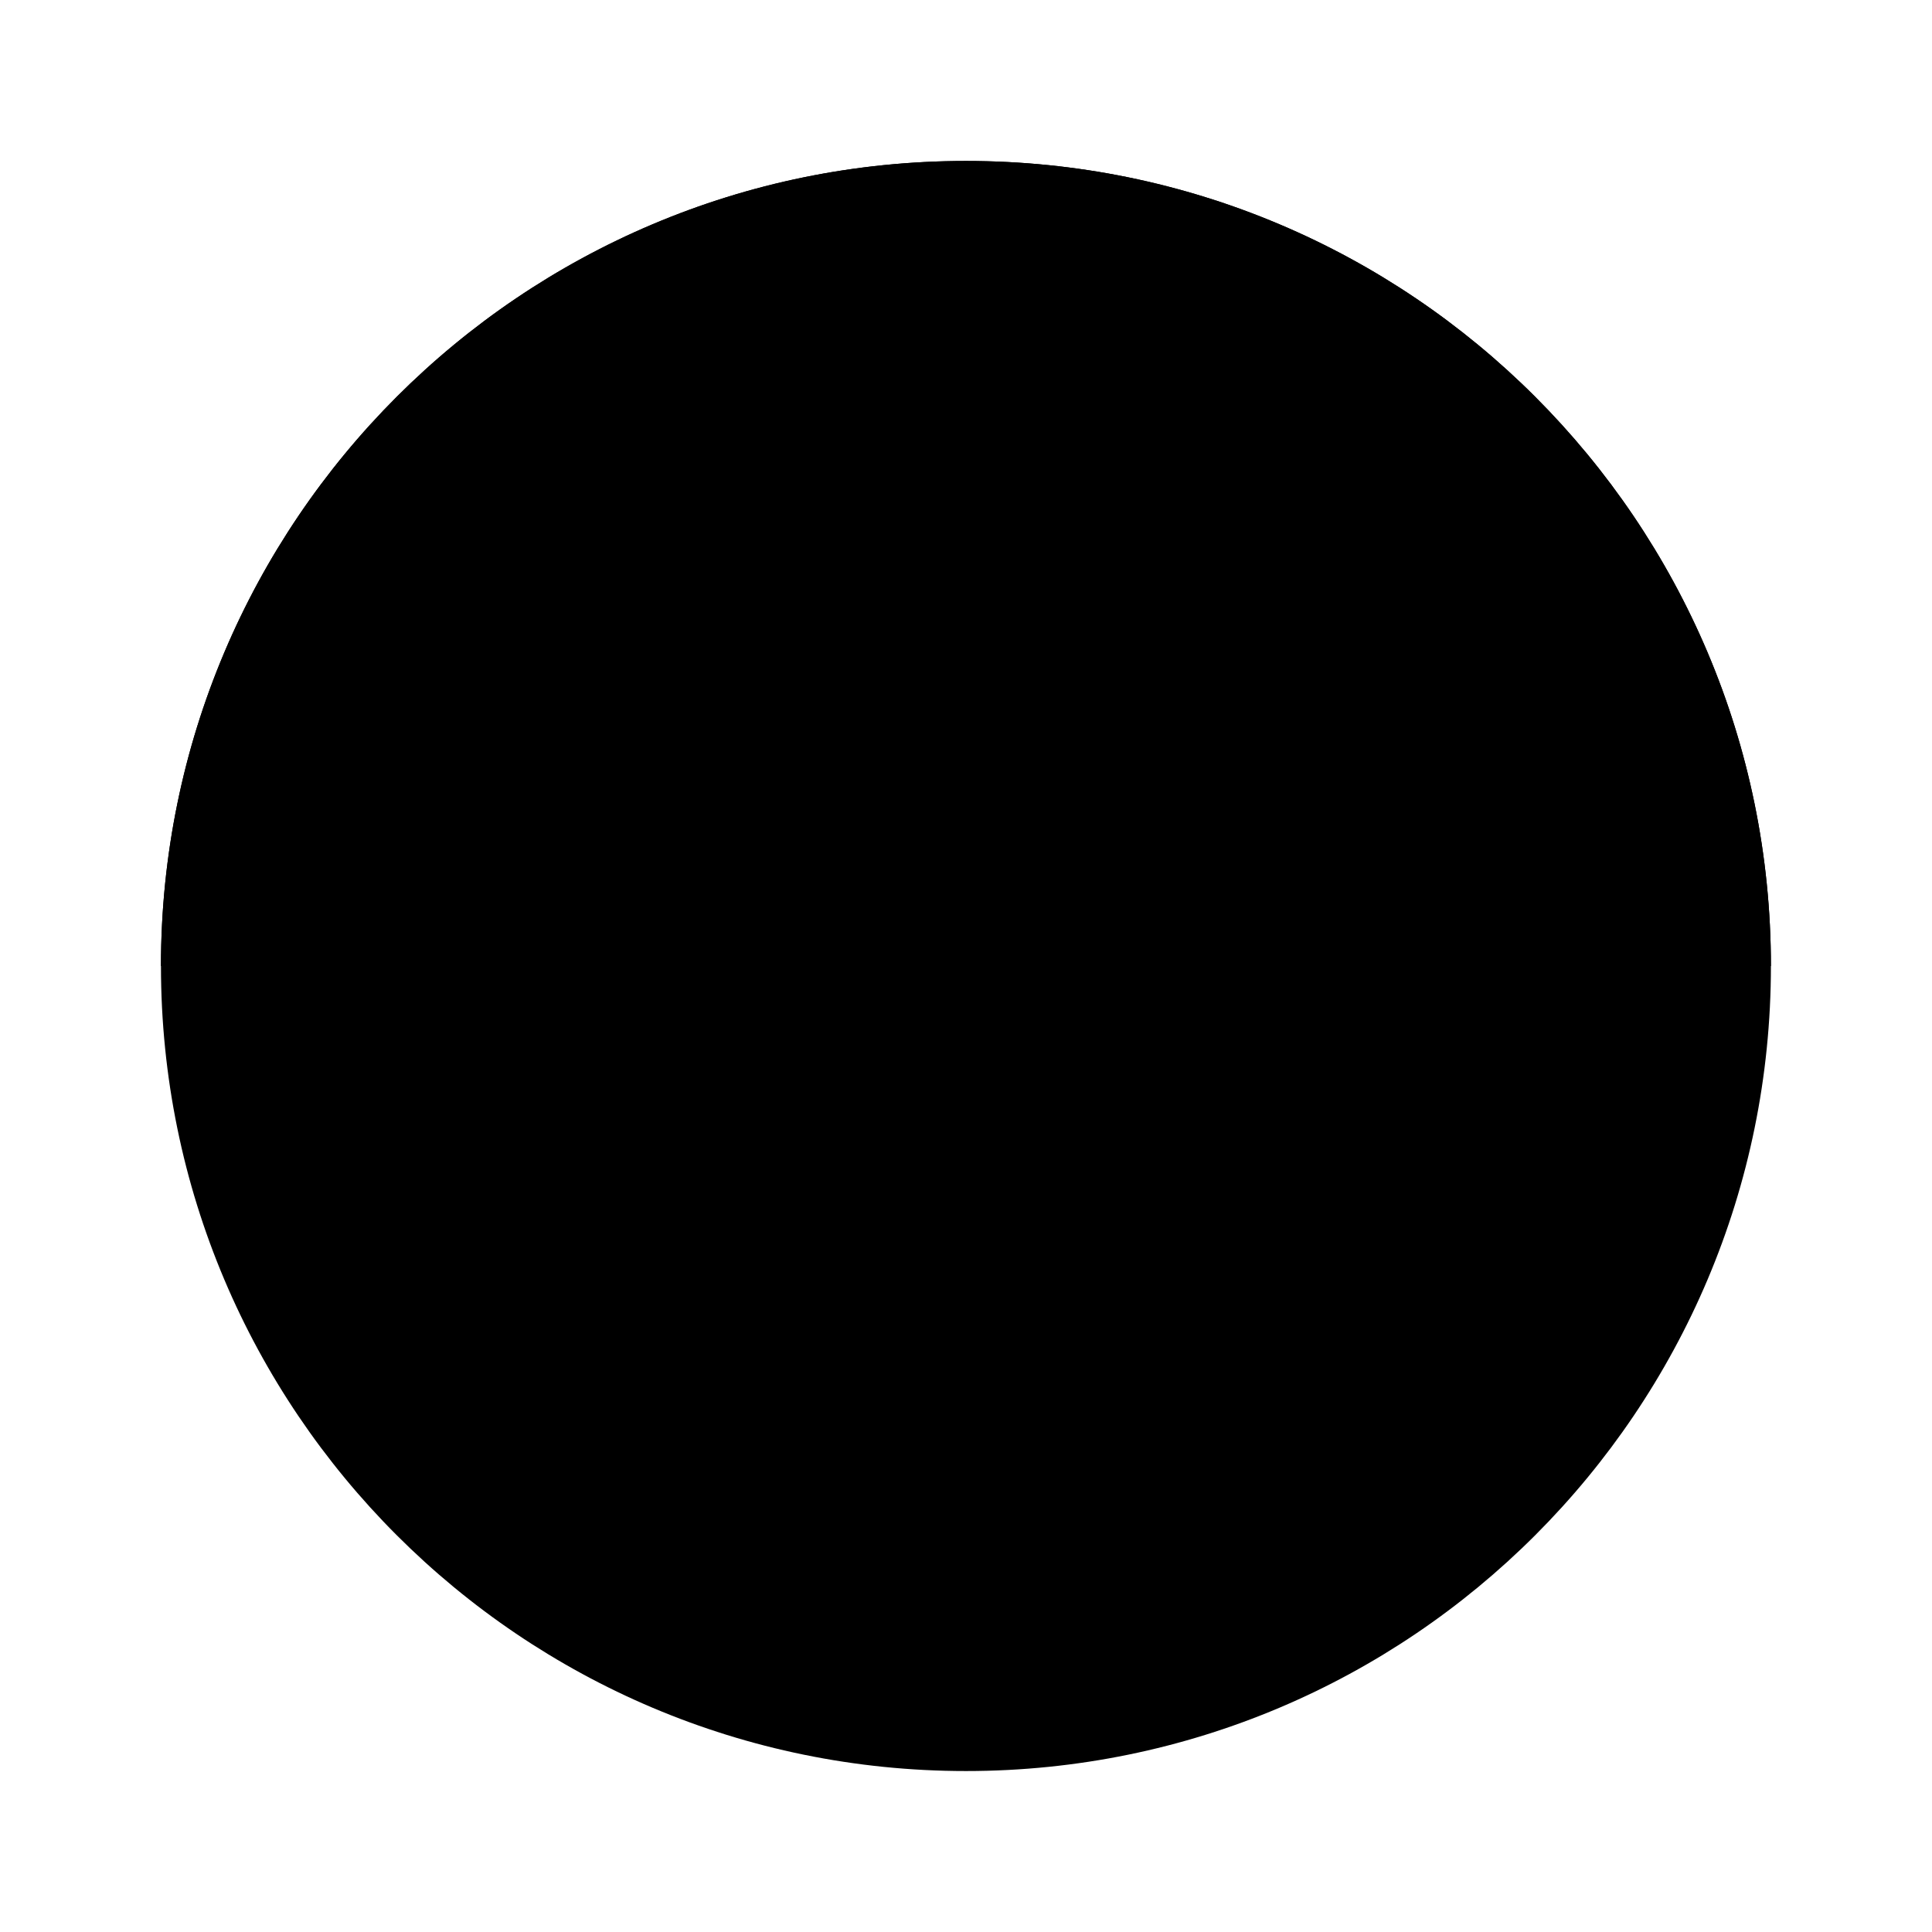
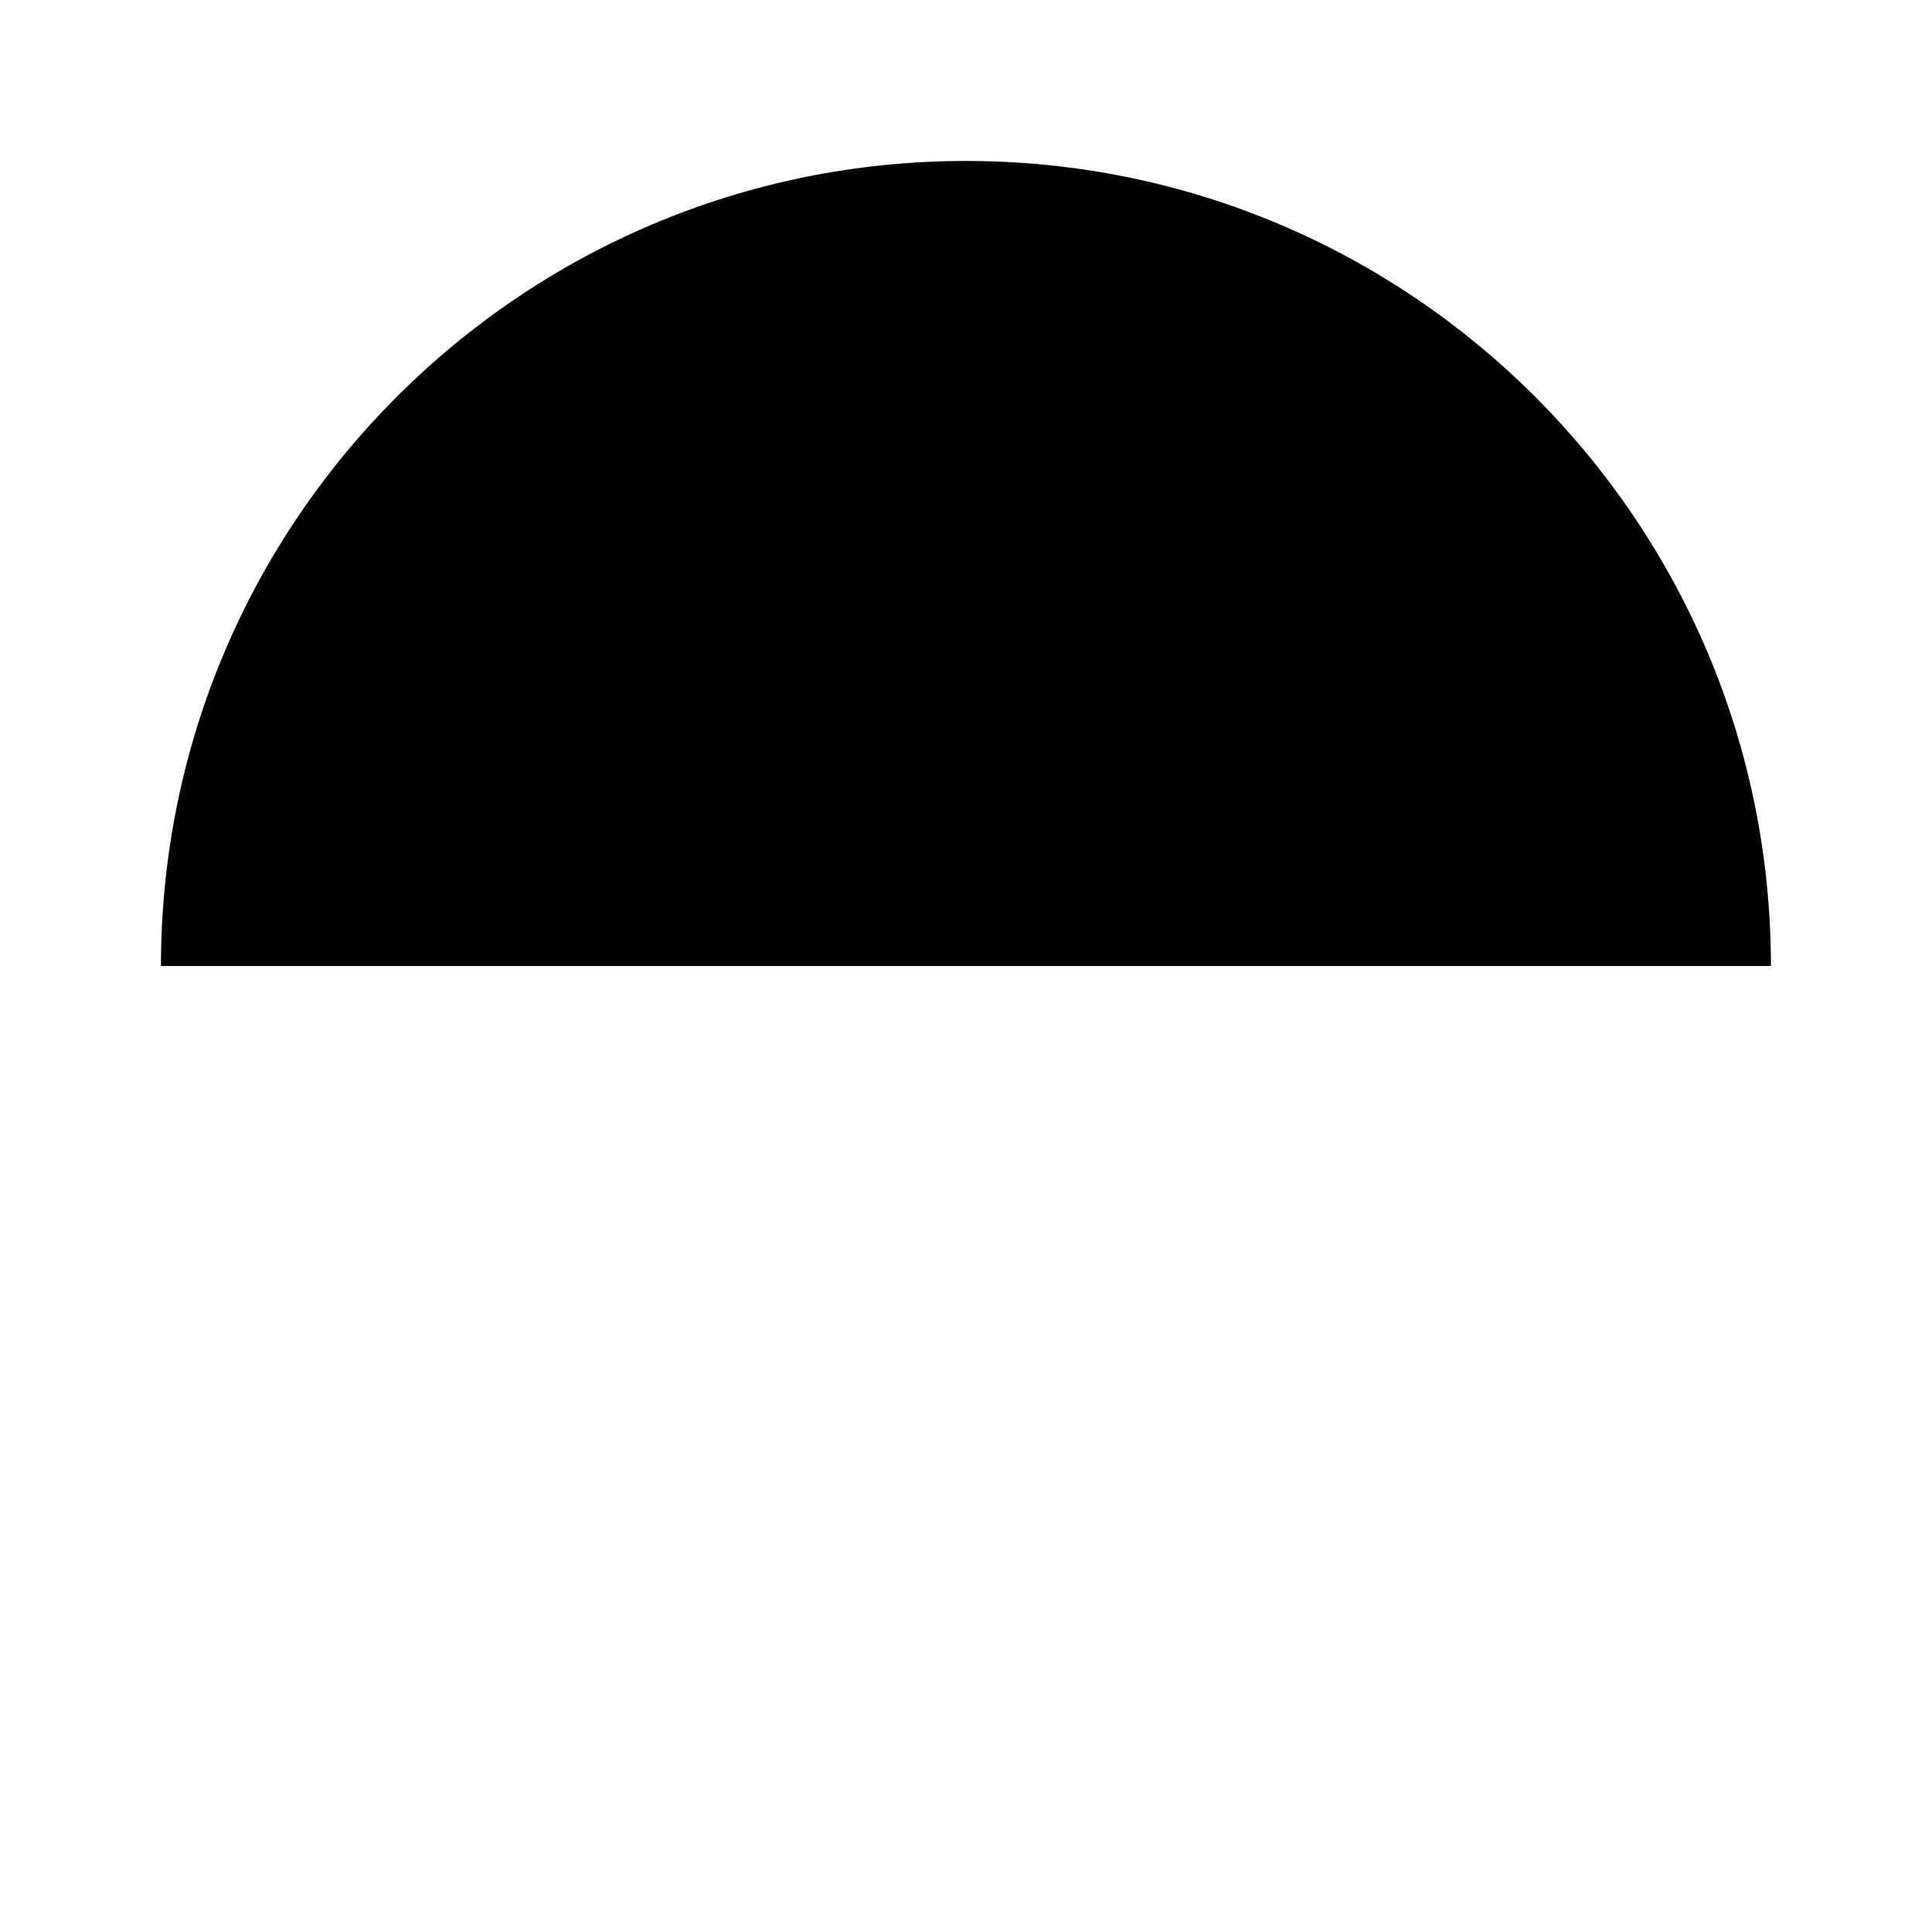
<svg xmlns="http://www.w3.org/2000/svg" width="16" height="16" viewBox="0 0 16 16" fill="none">
-   <path d="M8 14.667C11.682 14.667 14.666 11.682 14.666 8C14.666 4.318 11.682 1.333 8 1.333C4.318 1.333 1.333 4.318 1.333 8C1.333 11.682 4.318 14.667 8 14.667Z" fill="#FFC62D" style="fill:#FFC62D;fill:color(display-p3 1 0.776 0.176);fill-opacity:1;" />
  <path d="M1.333 8C1.333 4.318 4.318 1.333 8 1.333C11.682 1.333 14.666 4.318 14.666 8" fill="#2D70FF" style="fill:#2D70FF;fill:color(display-p3 0.176 0.437 1);fill-opacity:1;" />
</svg>